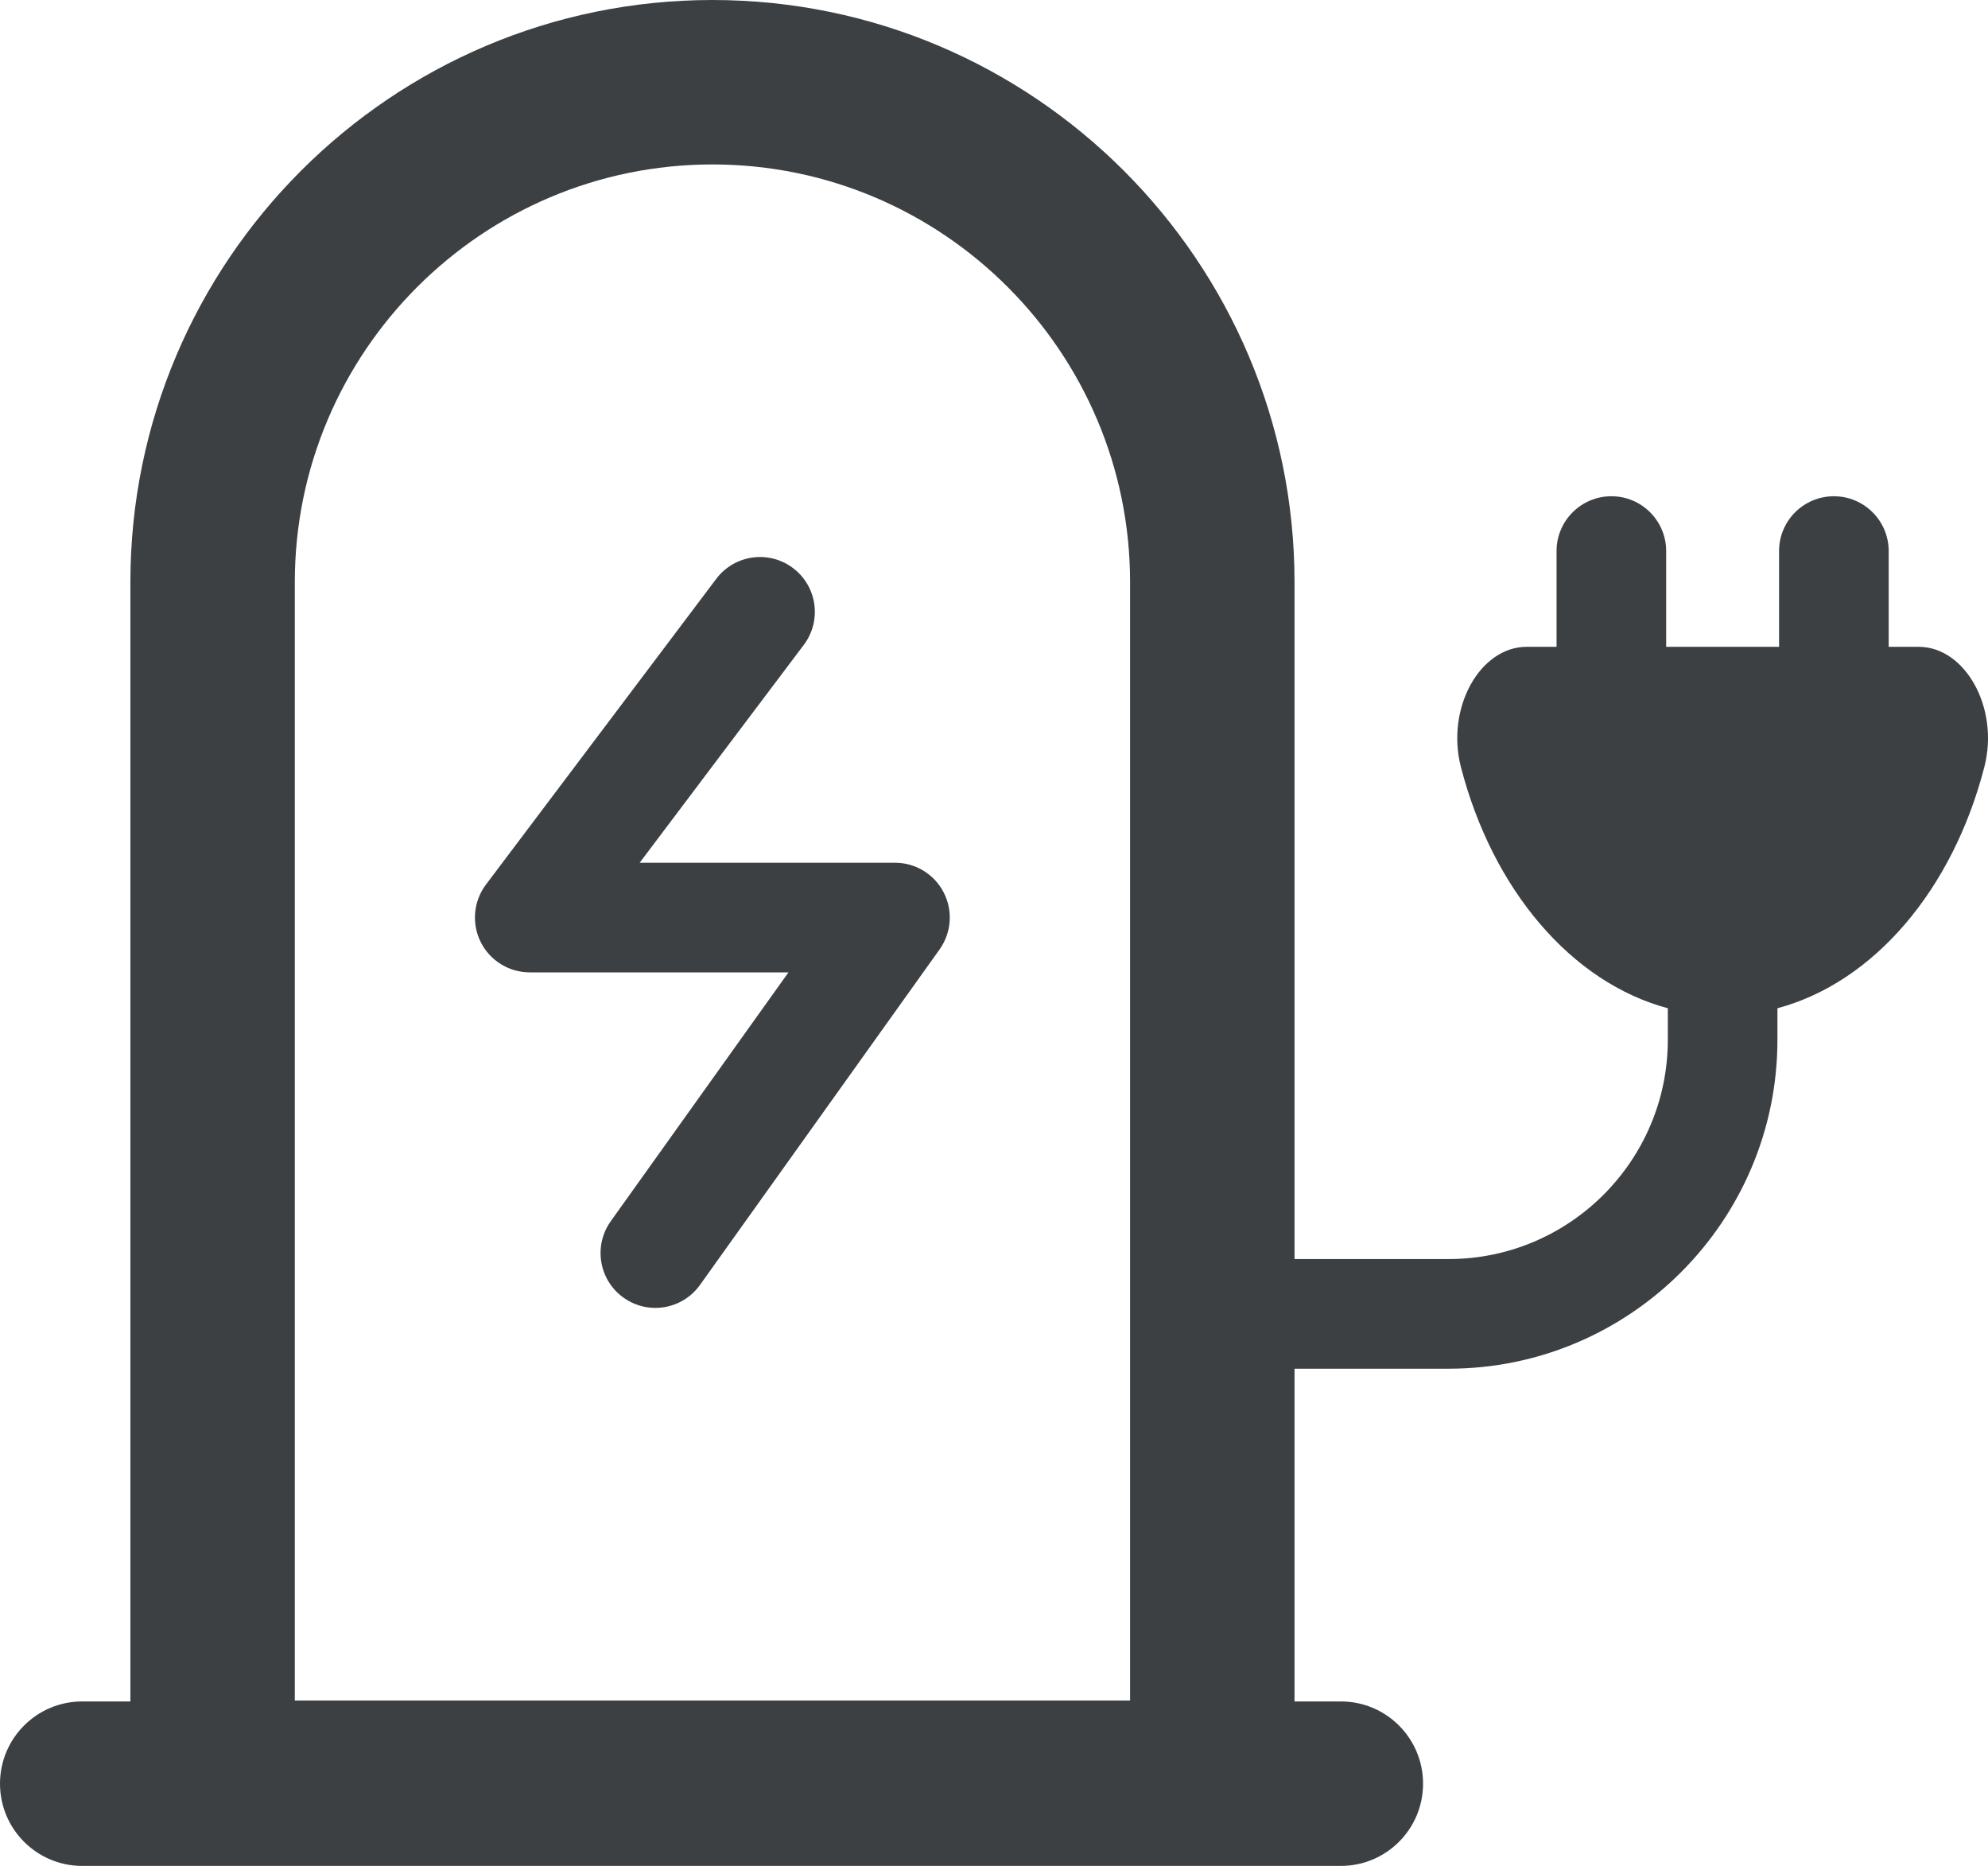
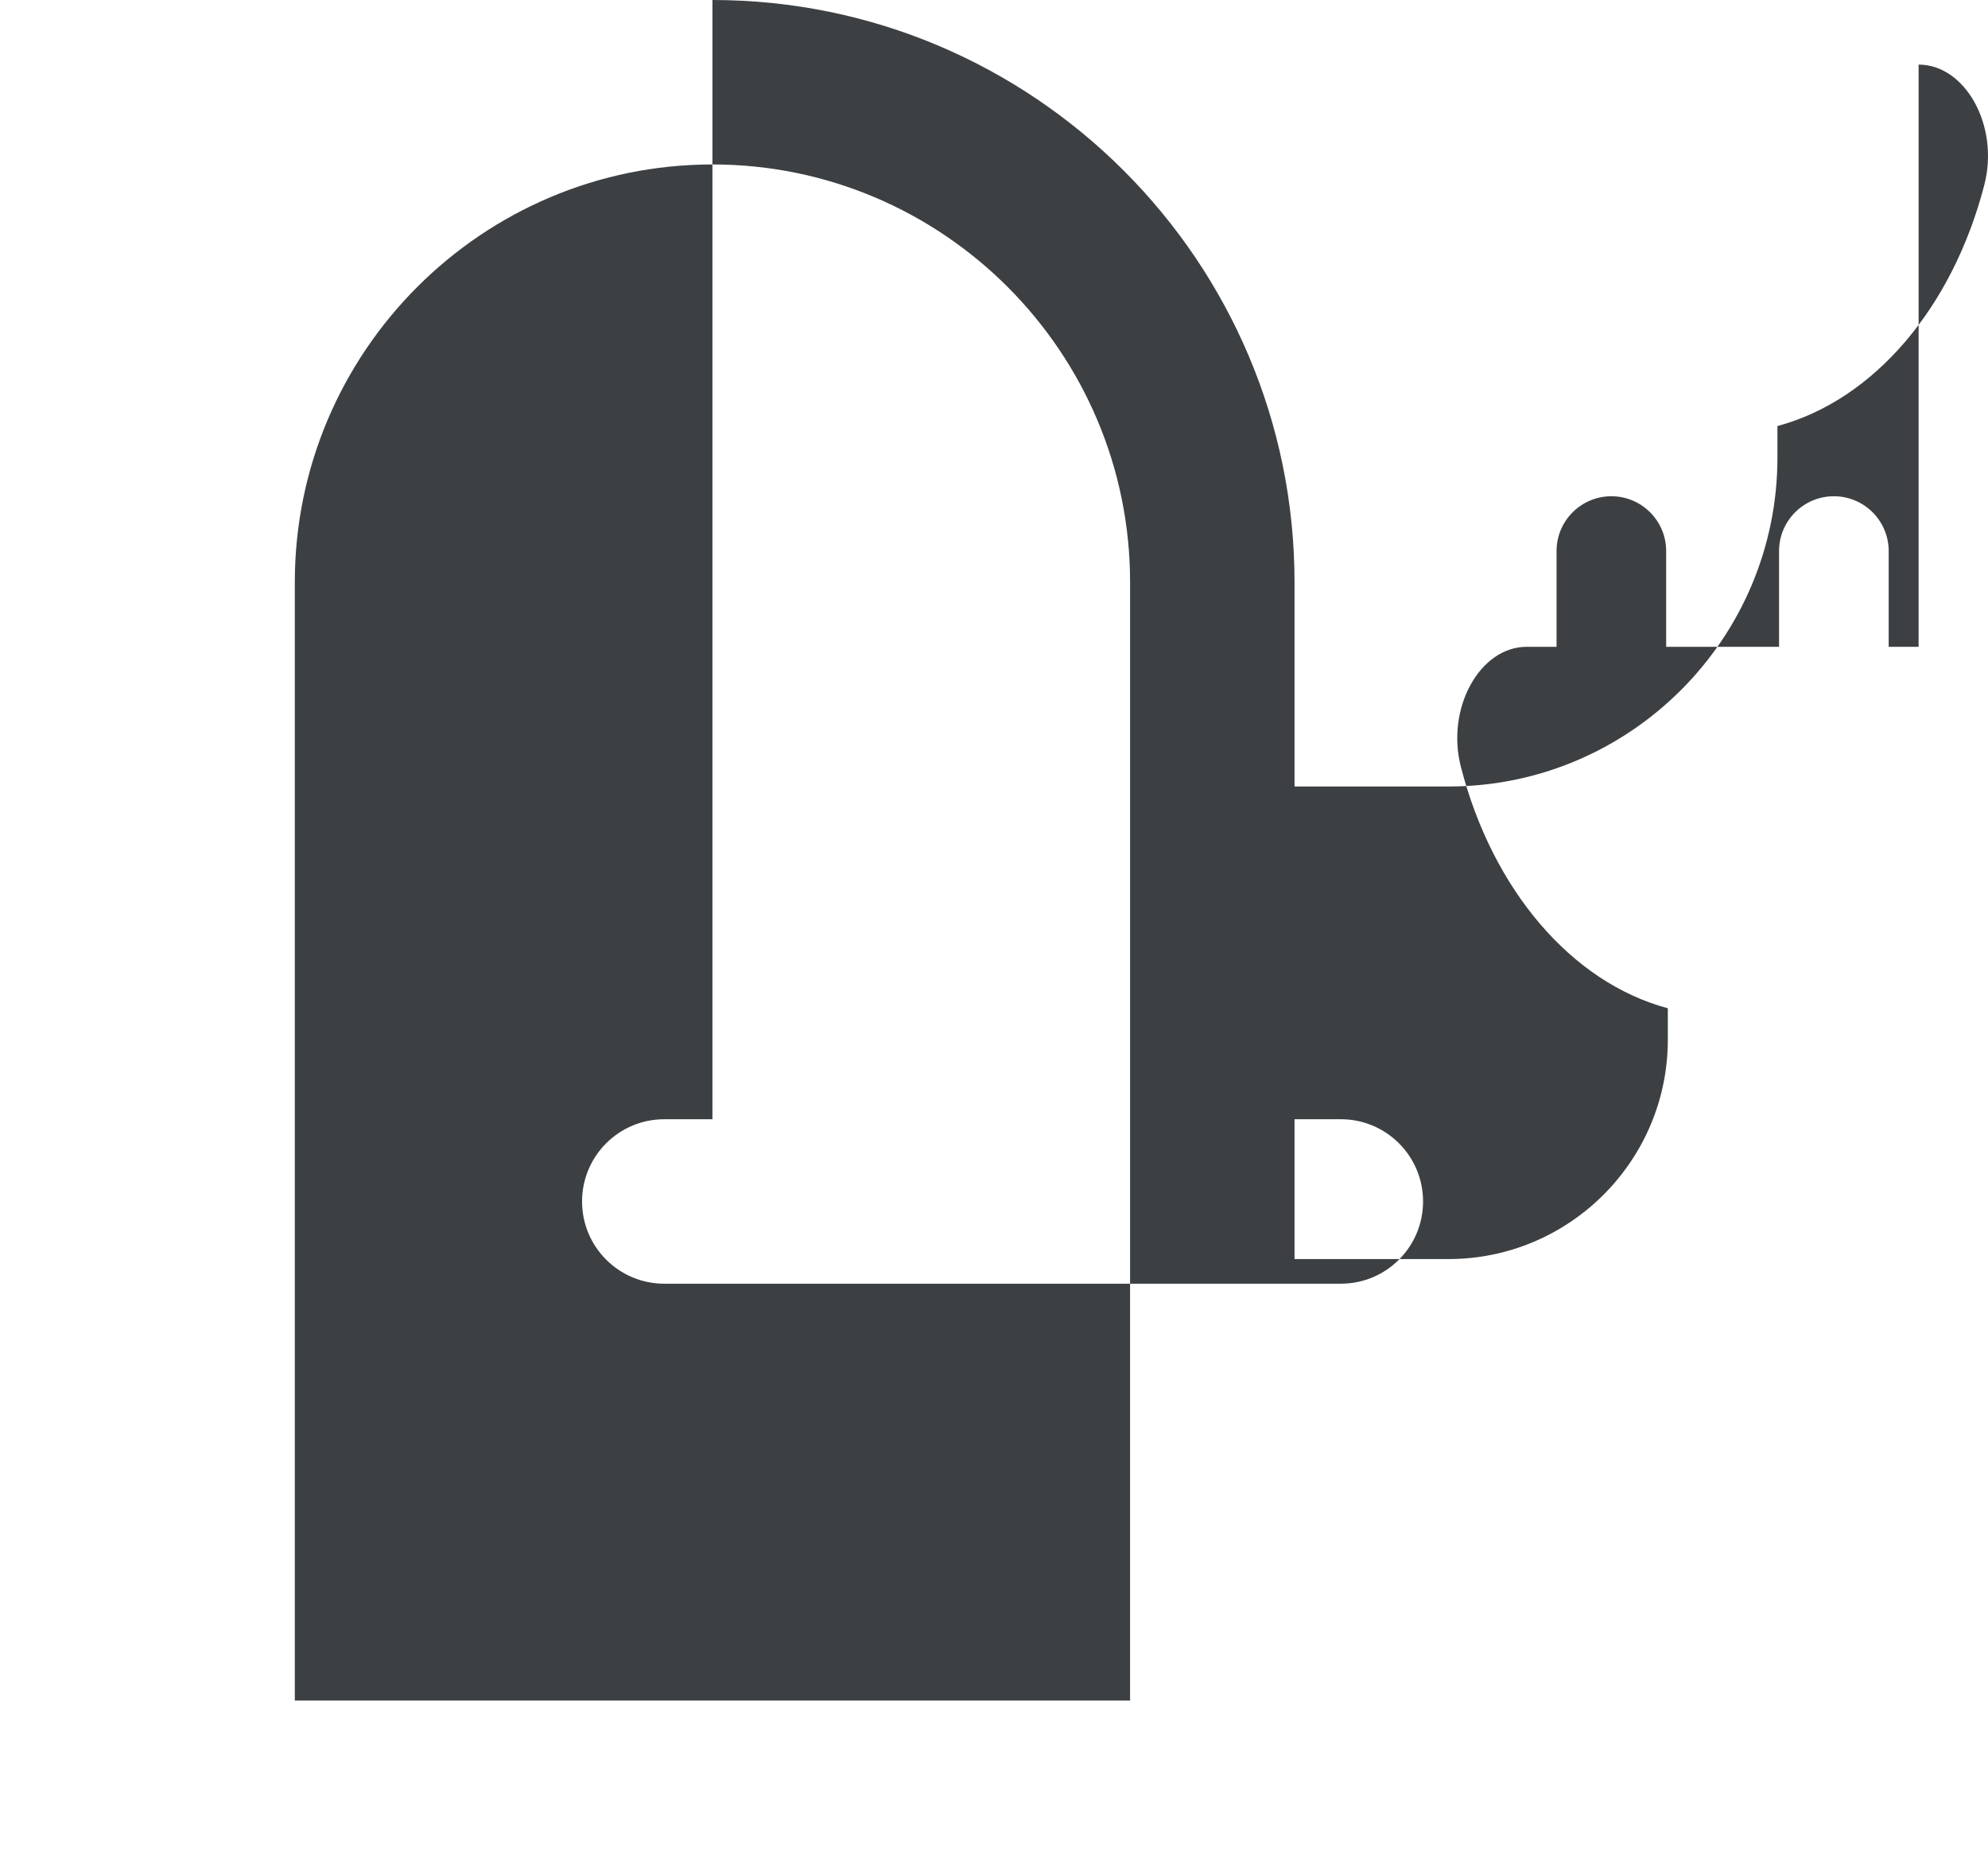
<svg xmlns="http://www.w3.org/2000/svg" id="b" viewBox="0 0 870.49 816.83">
  <g id="c">
    <g>
-       <path d="M391.88,377.68h-111.79l71.88-95.39c7.97-10.59,5.86-25.64-4.73-33.61-10.59-7.99-25.63-5.86-33.61,4.72l-100.84,133.83c-5.47,7.27-6.36,17.01-2.31,25.15,4.07,8.14,12.38,13.29,21.48,13.29h113.29l-77.81,108.93c-7.7,10.79-5.2,25.77,5.59,33.48,4.22,3.02,9.09,4.47,13.92,4.47,7.49,0,14.87-3.49,19.56-10.05l104.91-146.88c5.21-7.32,5.92-16.94,1.8-24.93-4.11-8-12.35-13.02-21.34-13.02h0Z" style="fill:#3d4043;" />
-       <path d="M840.1,283.15h-13.1v-41.91c0-13.25-10.75-24-24-24s-24,10.75-24,24v41.91h-49.43v-41.91c0-13.25-10.75-24-24-24s-24,10.75-24,24v41.91h-13.09c-20.47,0-35.45,26.82-28.79,52.62,13.84,53.55,48.23,94.25,90.6,105.61v13.79c0,52.93-43.07,96-96,96h-67.45V254.87C566.83,114.33,452.49,0,311.96,0S57.09,114.33,57.09,254.87v489.96h-21.09c-19.89,0-36,16.12-36,36s16.11,36,36,36H587.12c19.89,0,36-16.12,36-36s-16.11-36-36-36h-20.28v-145.66h67.45c79.41,0,144-64.6,144-144v-13.79c42.36-11.36,76.76-52.05,90.6-105.61,6.67-25.8-8.32-52.62-28.78-52.62h0Zm-711.01-28.29c0-100.83,82.03-182.87,182.87-182.87s182.87,82.04,182.87,182.87v489.55H129.09V254.86Z" style="fill:#3d4043;" />
+       <path d="M840.1,283.15h-13.1v-41.91c0-13.25-10.75-24-24-24s-24,10.75-24,24v41.91h-49.43v-41.91c0-13.25-10.75-24-24-24s-24,10.75-24,24v41.91h-13.09c-20.47,0-35.45,26.82-28.79,52.62,13.84,53.55,48.23,94.25,90.6,105.61v13.79c0,52.93-43.07,96-96,96h-67.45V254.87C566.83,114.33,452.49,0,311.96,0v489.96h-21.09c-19.89,0-36,16.12-36,36s16.11,36,36,36H587.12c19.89,0,36-16.12,36-36s-16.11-36-36-36h-20.28v-145.66h67.45c79.41,0,144-64.6,144-144v-13.79c42.36-11.36,76.76-52.05,90.6-105.61,6.67-25.8-8.32-52.62-28.78-52.62h0Zm-711.01-28.29c0-100.83,82.03-182.87,182.87-182.87s182.87,82.04,182.87,182.87v489.55H129.09V254.86Z" style="fill:#3d4043;" />
    </g>
  </g>
</svg>